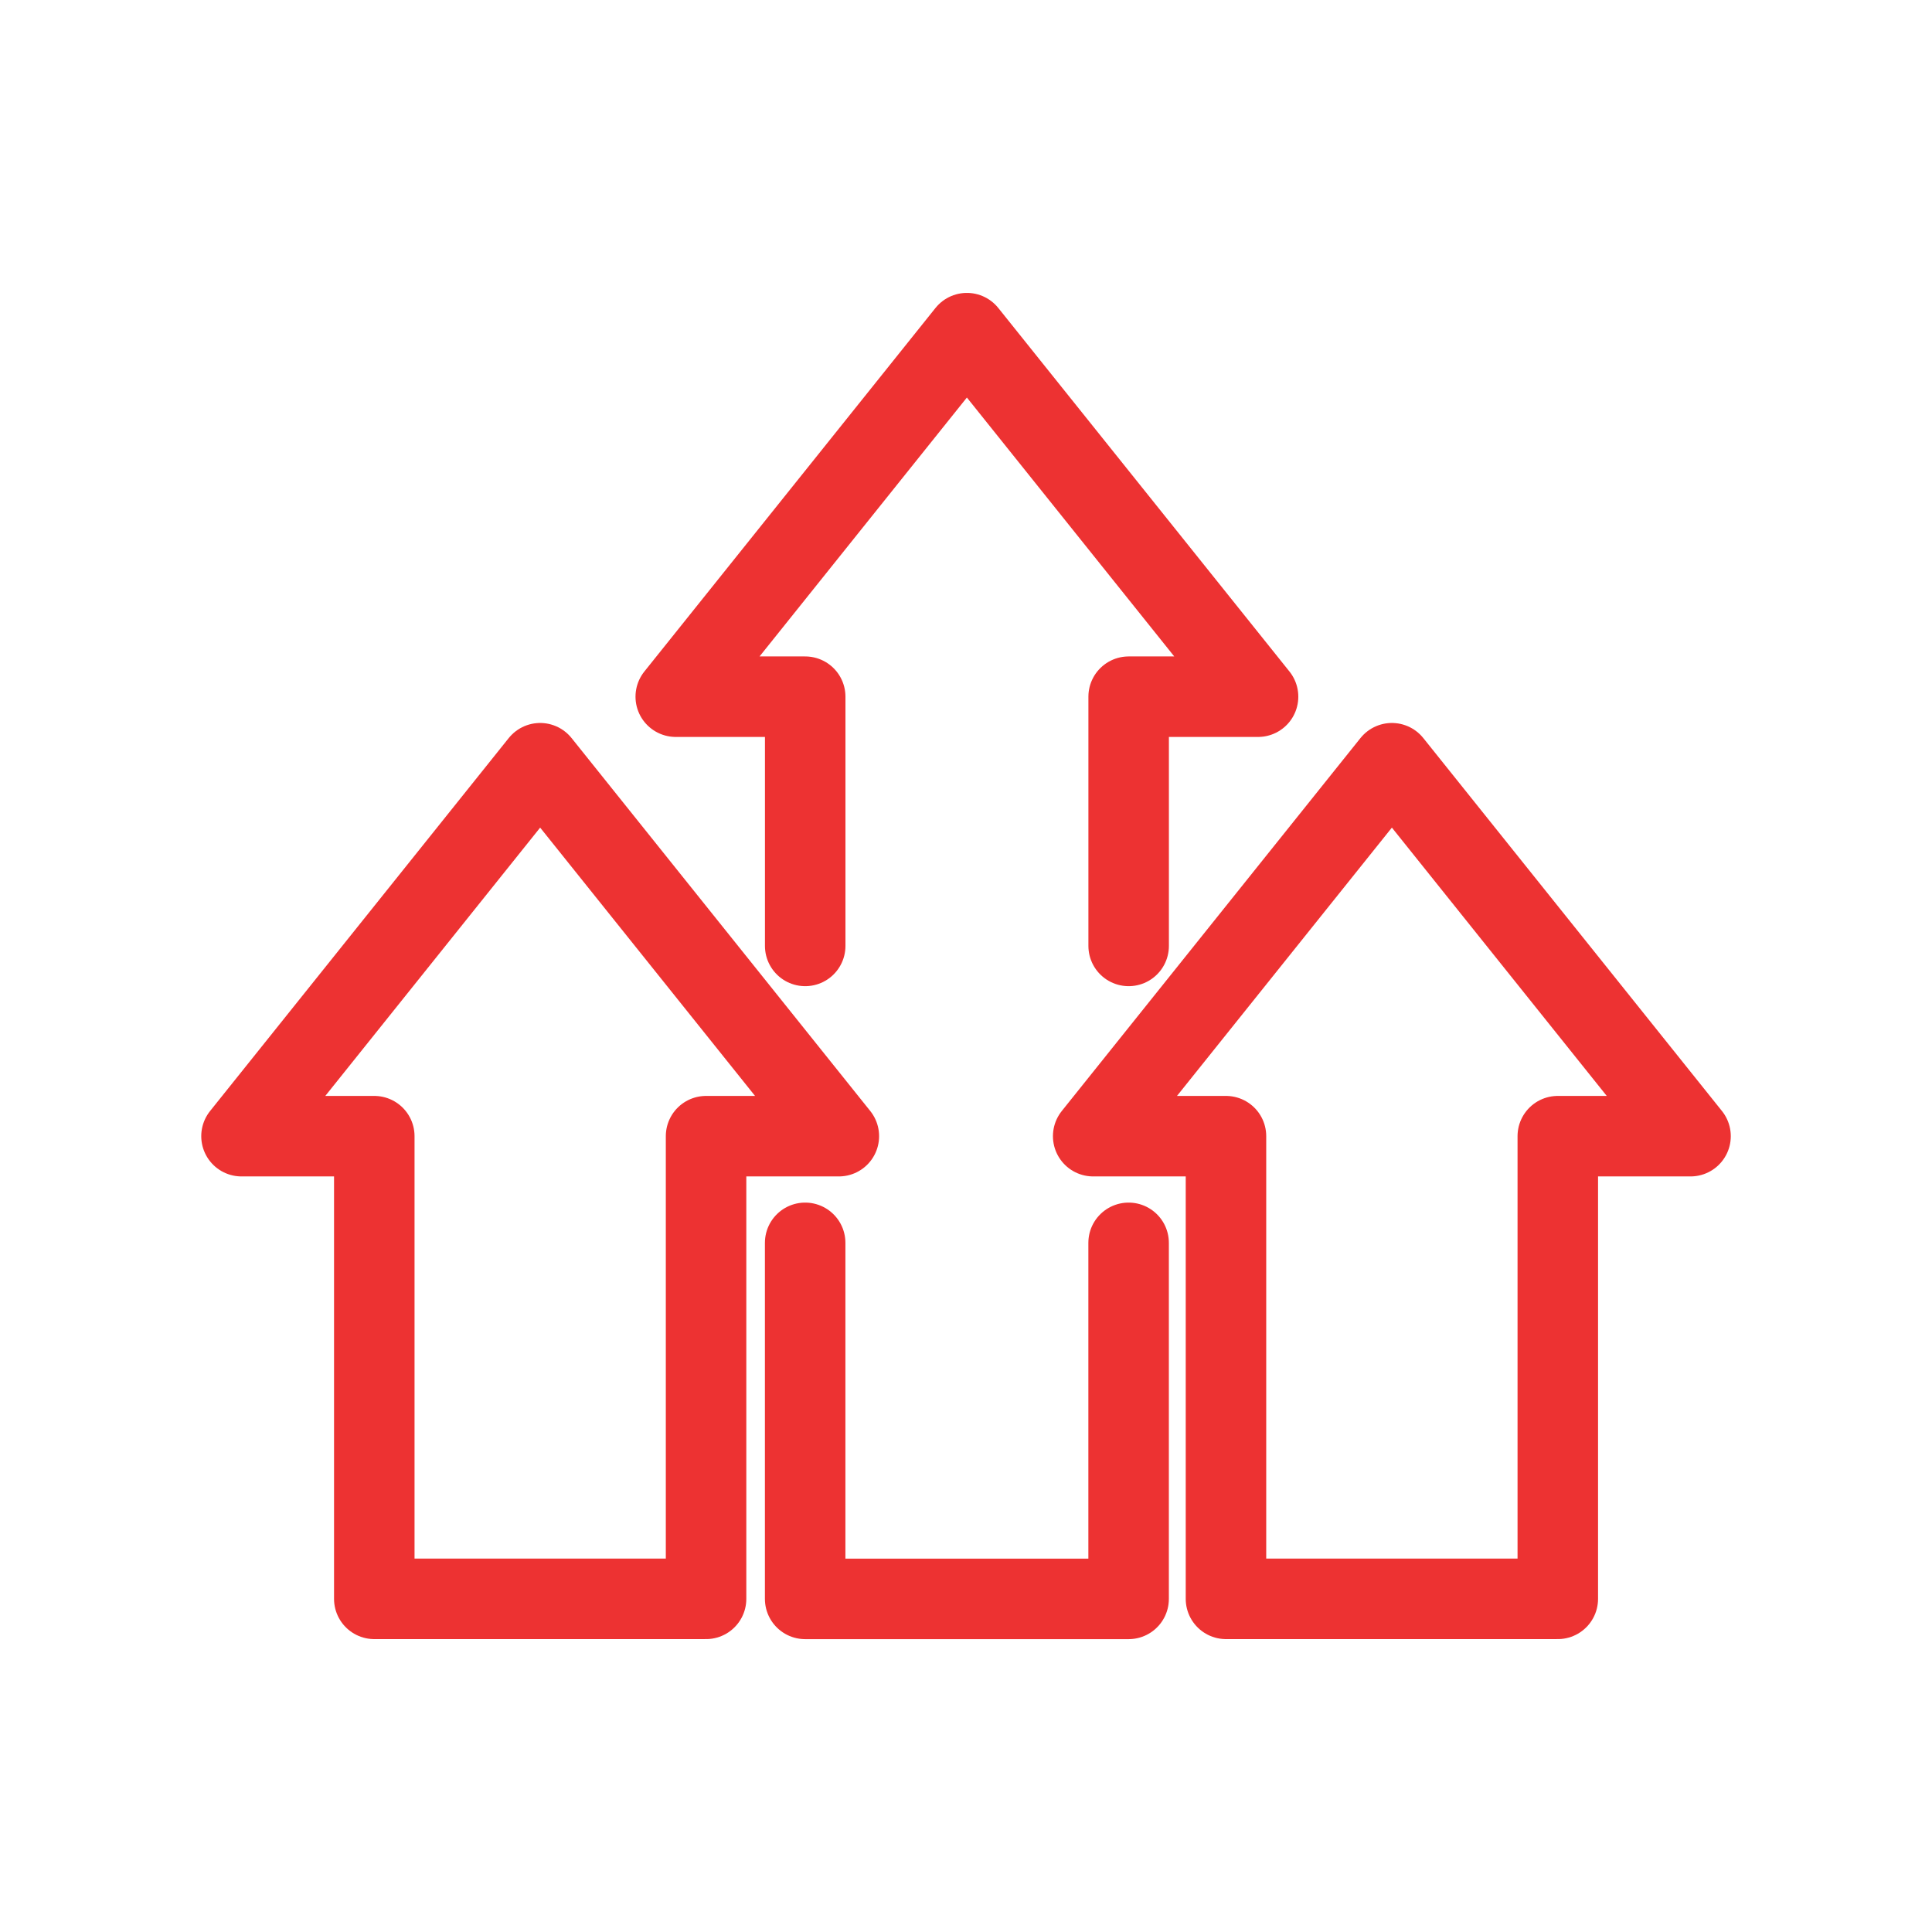
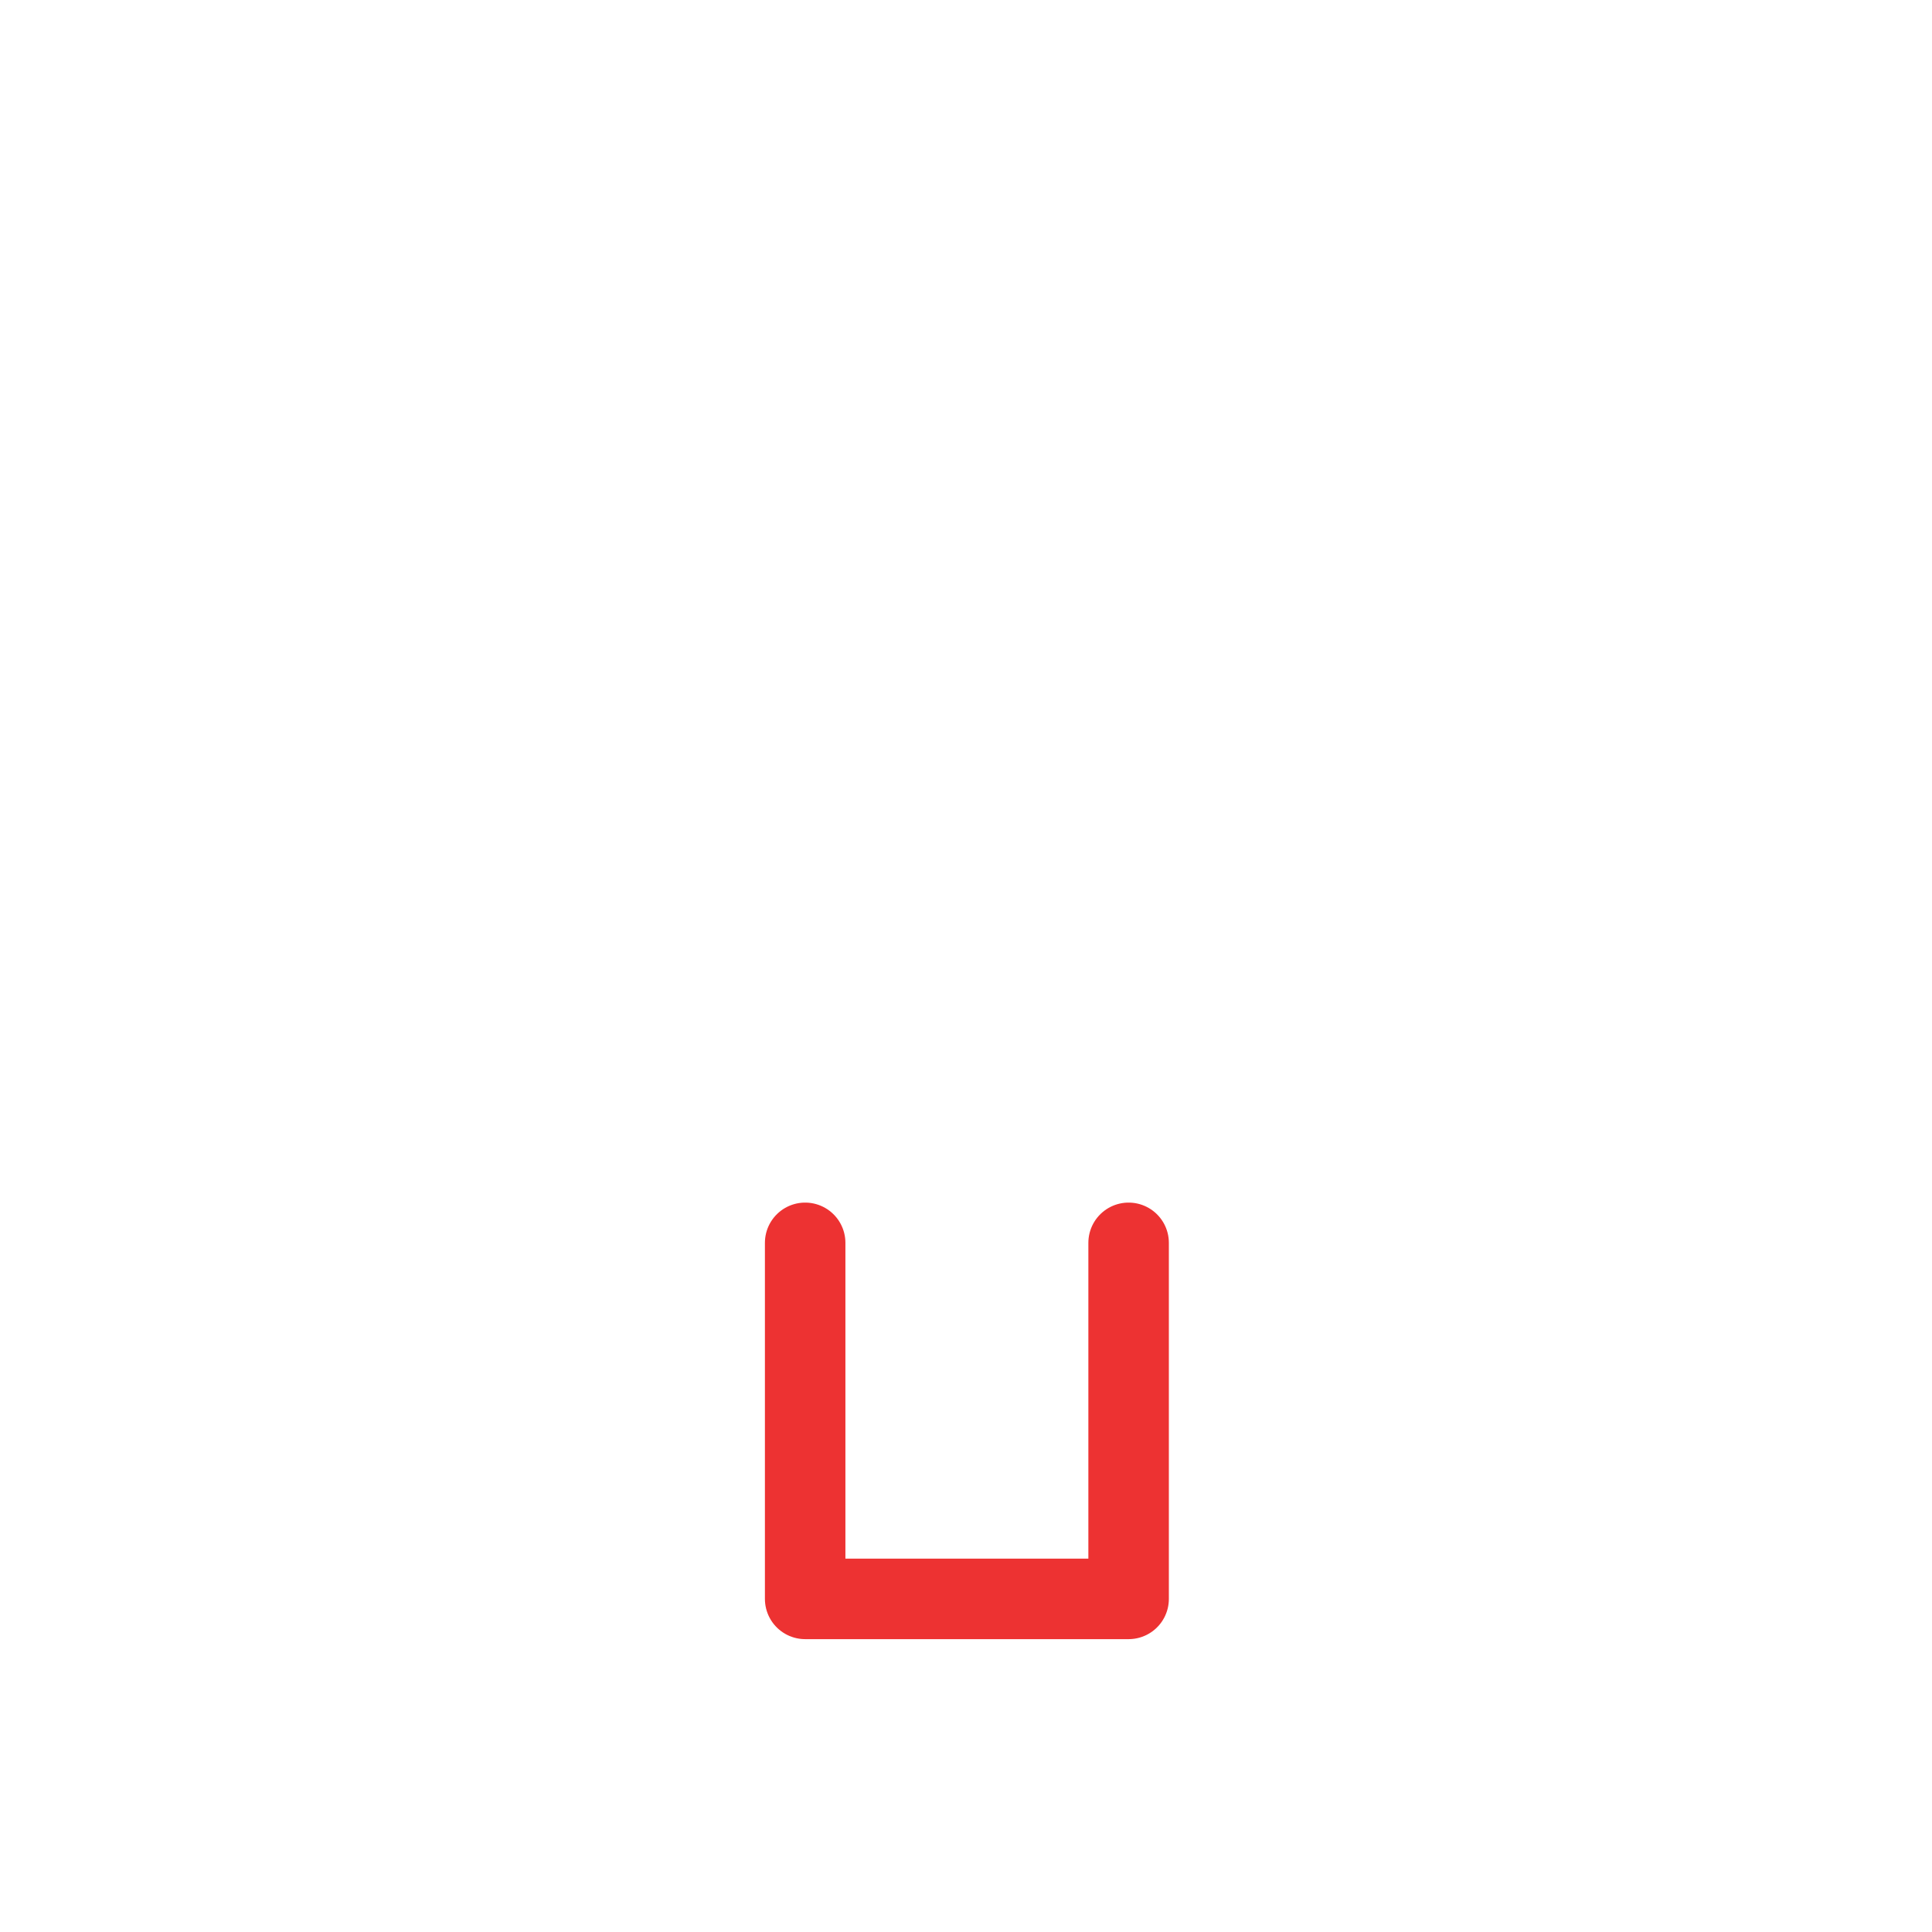
<svg xmlns="http://www.w3.org/2000/svg" width="48" height="48" viewBox="0 0 48 48" fill="none">
  <path d="M28.04 30.878V39.724H20.004V30.878" stroke="#ED3232" stroke-width="2" stroke-linecap="round" stroke-linejoin="round" />
-   <path d="M20.005 23.501V17.309H16.789L24.022 8.277L31.256 17.309H28.041V23.501" stroke="#ED3232" stroke-width="2" stroke-linecap="round" stroke-linejoin="round" />
-   <path d="M13.42 18.962L6 28.228H9.299V39.723H17.542V28.228H20.841L13.42 18.962Z" stroke="#ED3232" stroke-width="2" stroke-linecap="round" stroke-linejoin="round" />
-   <path d="M34.581 18.962L27.16 28.228H30.459V39.723H38.703V28.228H42.001L34.581 18.962Z" stroke="#ED3232" stroke-width="2" stroke-linecap="round" stroke-linejoin="round" />
</svg>